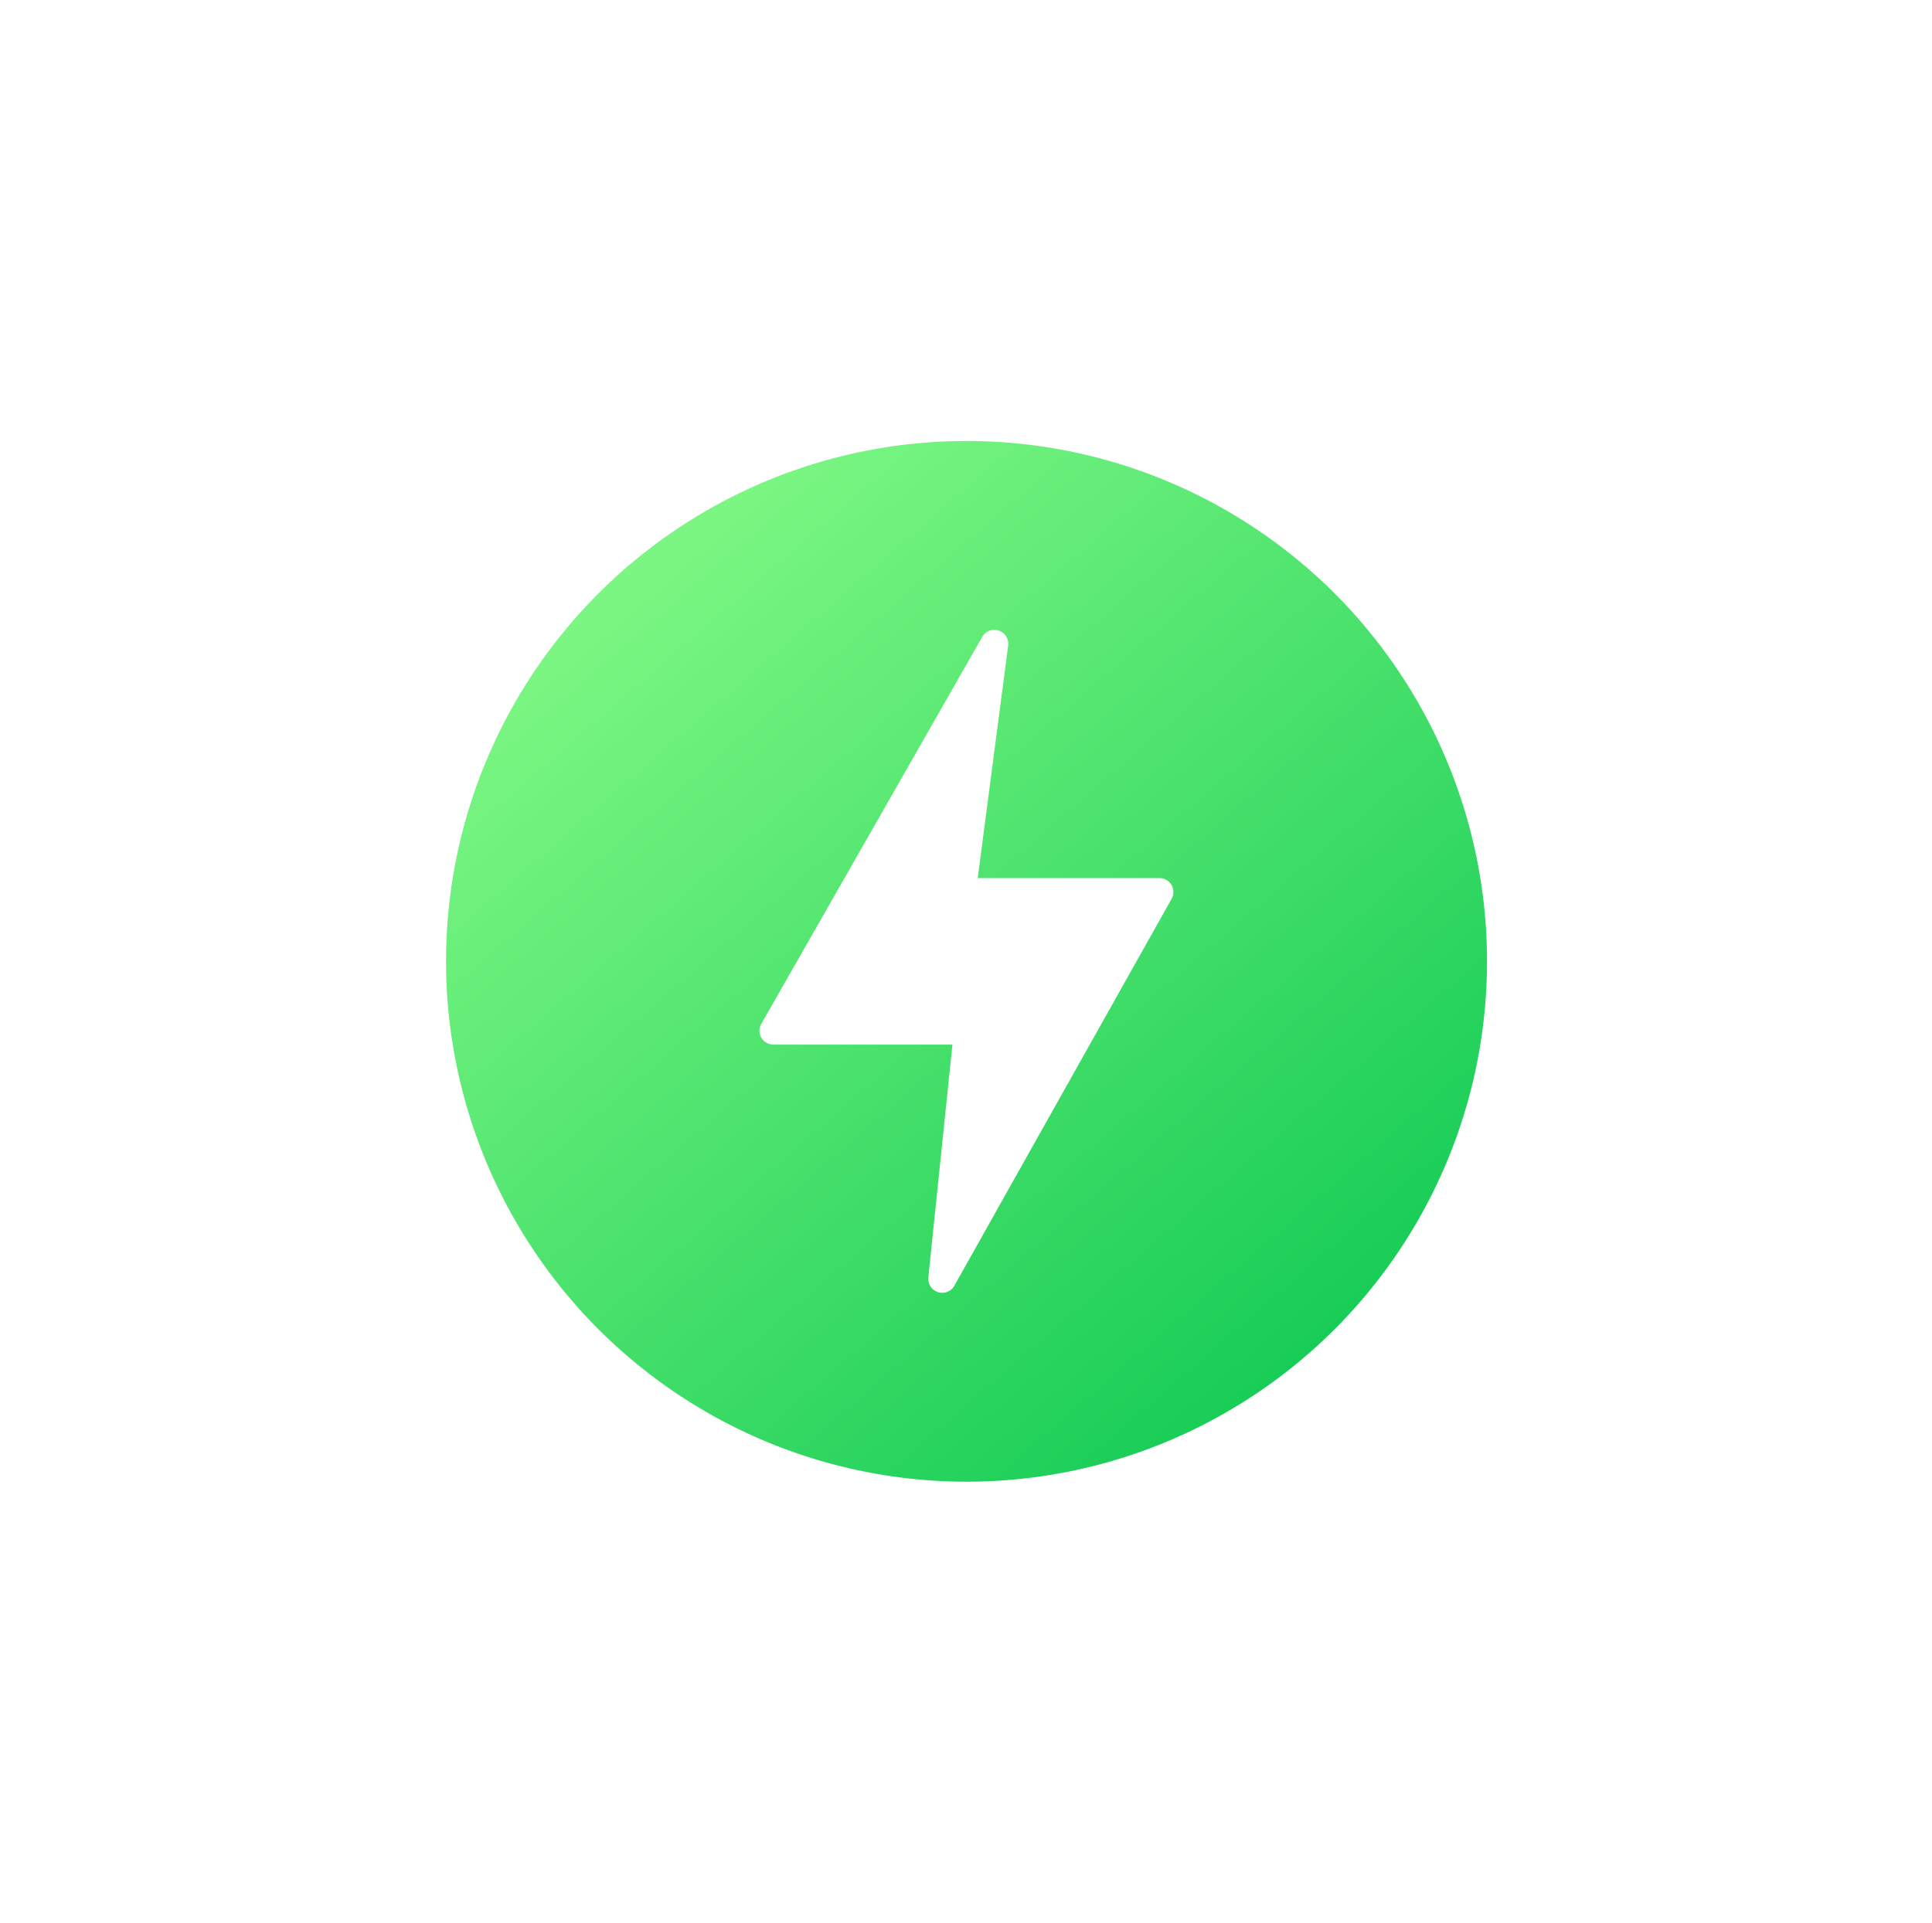
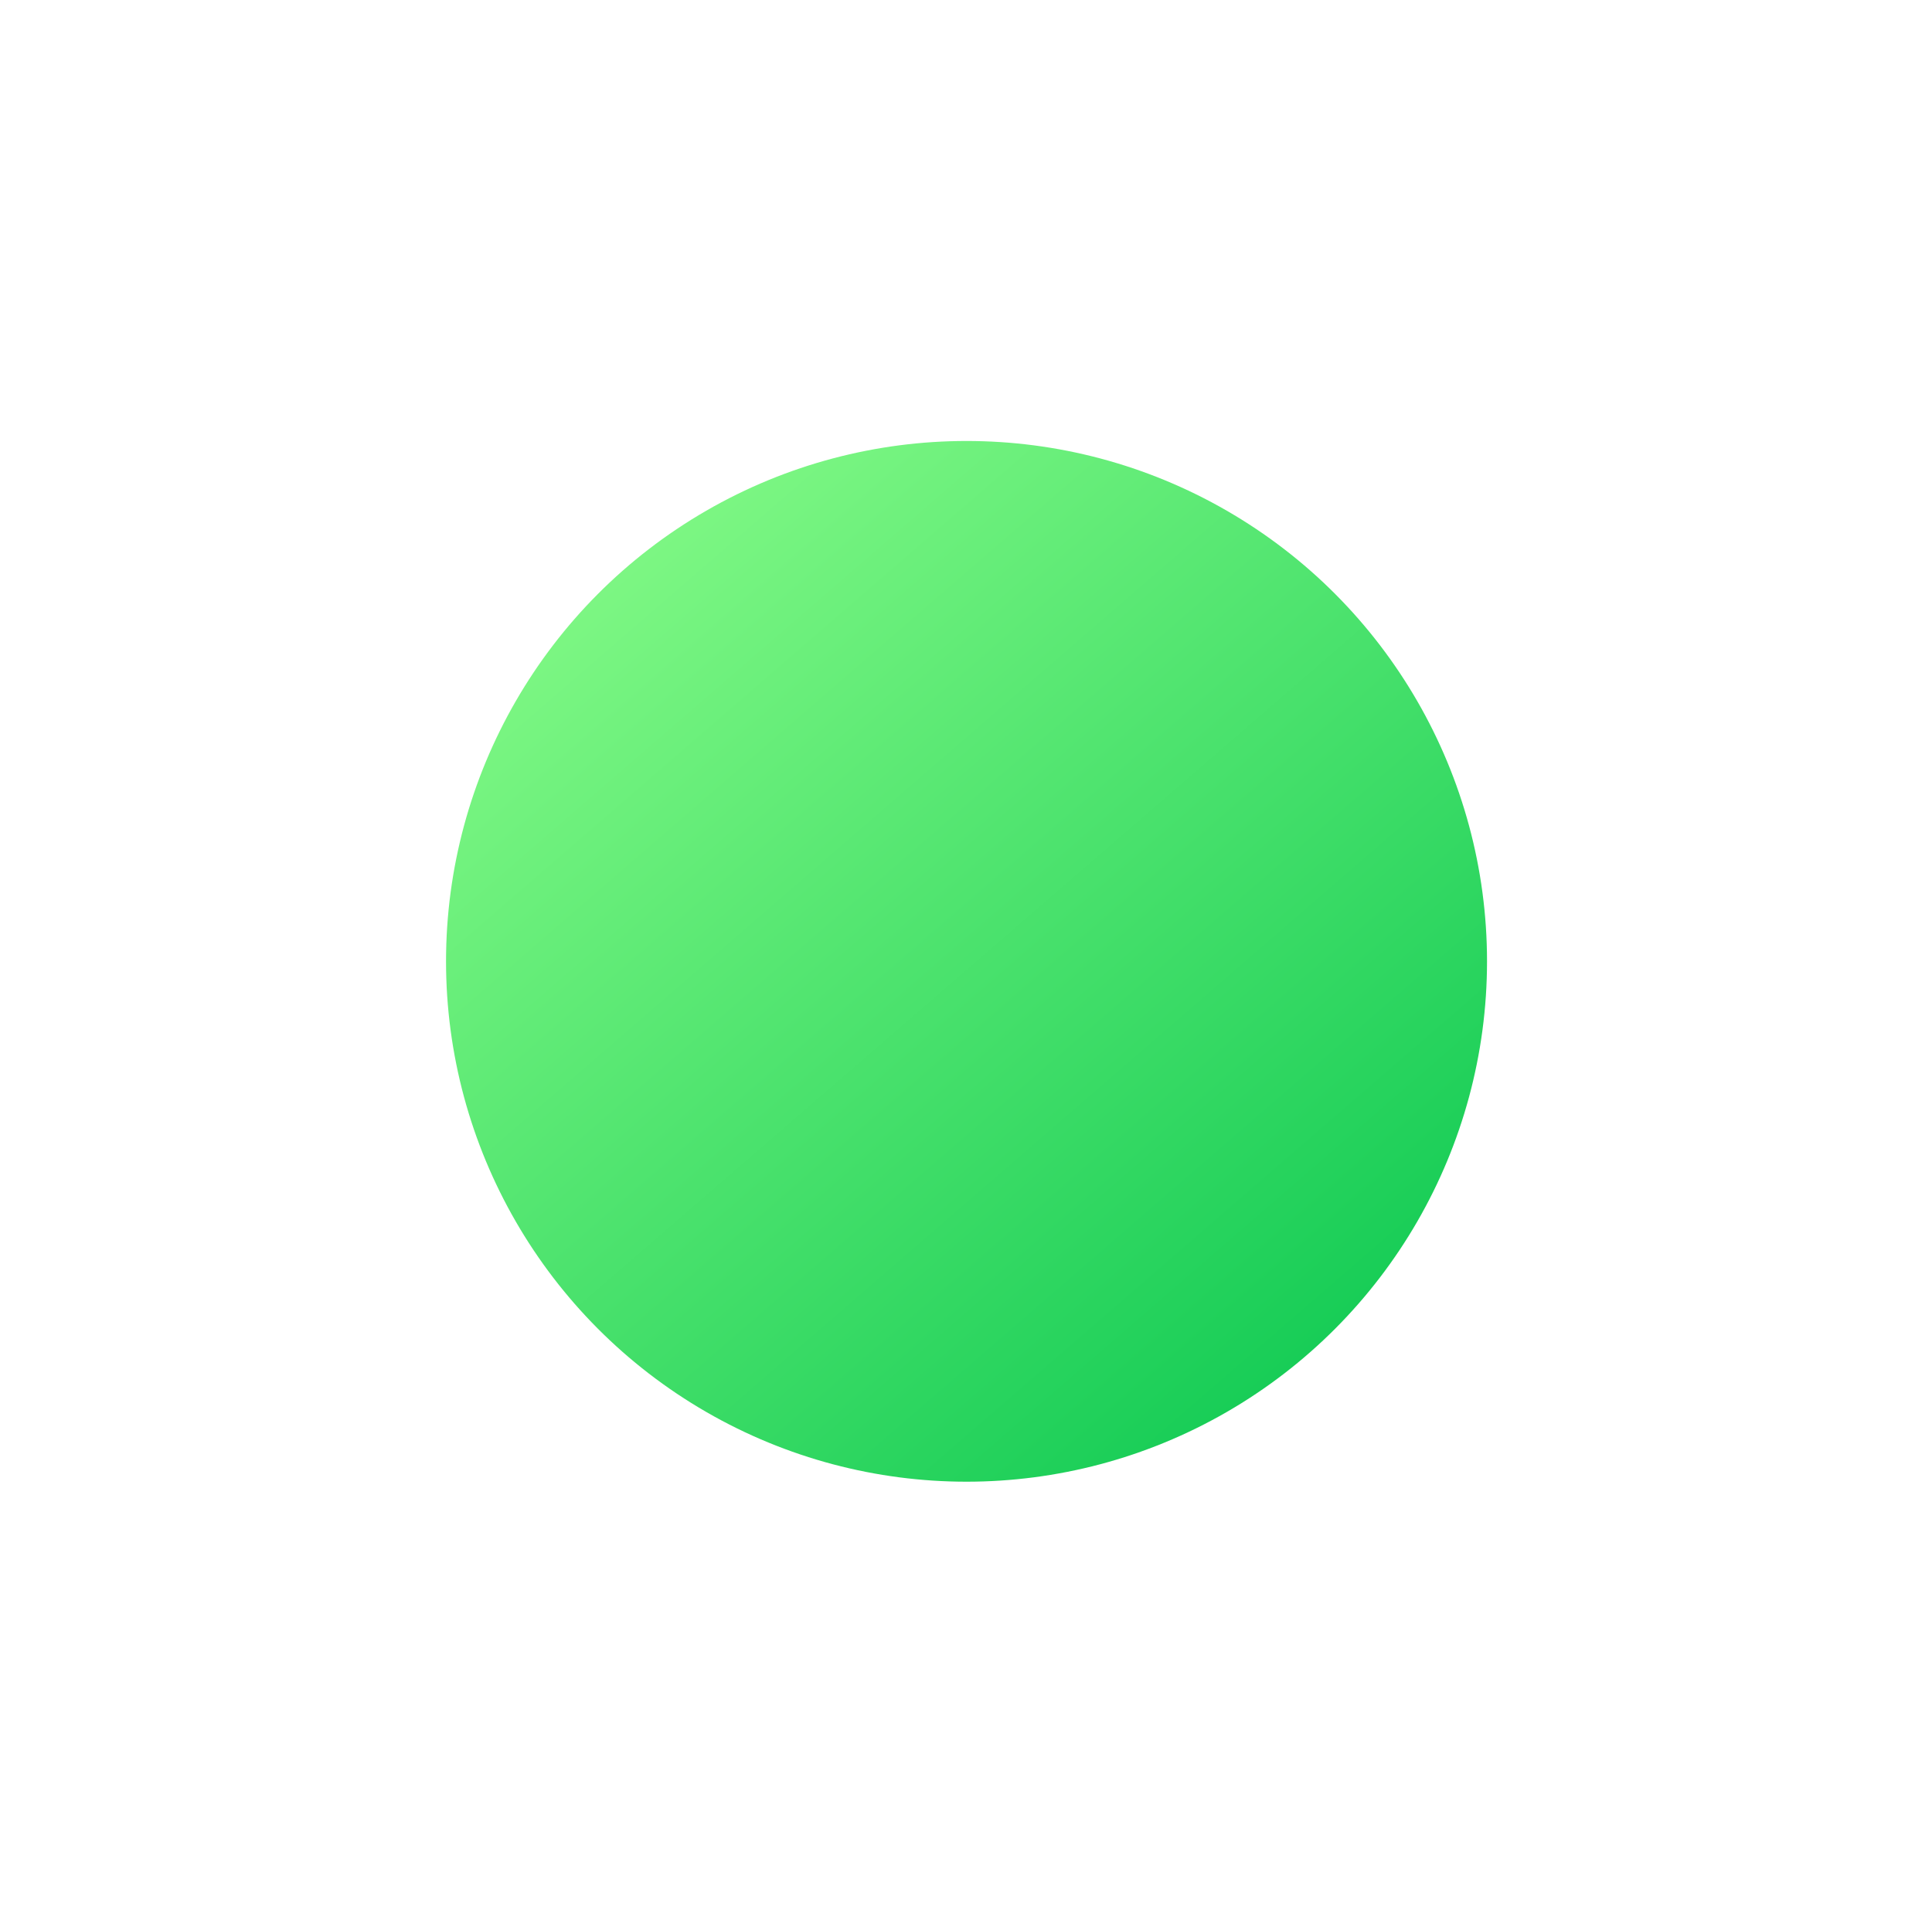
<svg xmlns="http://www.w3.org/2000/svg" width="219" height="218" viewBox="0 0 219 218" fill="none">
  <g filter="url(#filter0_d)">
    <circle cx="109.56" cy="109" r="59" fill="url(#paint0_linear)" />
  </g>
  <g clip-path="url(#clip0)">
-     <path d="M132.809 100.358C132.672 100.115 132.473 99.914 132.232 99.774C131.992 99.634 131.718 99.56 131.44 99.56H110.829L114.285 73.158C114.322 72.805 114.239 72.449 114.049 72.149C113.86 71.848 113.575 71.62 113.24 71.502C112.905 71.383 112.54 71.38 112.203 71.494C111.867 71.608 111.579 71.832 111.385 72.13L86.32 116.043C86.174 116.281 86.093 116.554 86.087 116.834C86.082 117.114 86.15 117.39 86.287 117.634C86.424 117.878 86.623 118.082 86.864 118.224C87.106 118.365 87.38 118.44 87.66 118.44H107.963L105.224 144.881C105.198 145.233 105.289 145.584 105.485 145.879C105.68 146.173 105.969 146.393 106.304 146.504C106.639 146.615 107.002 146.611 107.334 146.493C107.667 146.374 107.95 146.148 108.139 145.849L132.79 101.942C132.933 101.703 133.01 101.43 133.013 101.152C133.017 100.874 132.946 100.6 132.809 100.358Z" fill="white" />
-   </g>
+     </g>
  <defs>
    <filter id="filter0_d" x="0.56" y="0" width="218" height="218" filterUnits="userSpaceOnUse" color-interpolation-filters="sRGB">
      <feFlood flood-opacity="0" result="BackgroundImageFix" />
      <feColorMatrix in="SourceAlpha" type="matrix" values="0 0 0 0 0 0 0 0 0 0 0 0 0 0 0 0 0 0 127 0" />
      <feOffset />
      <feGaussianBlur stdDeviation="25" />
      <feColorMatrix type="matrix" values="0 0 0 0 0 0 0 0 0 0.933 0 0 0 0 0.373 0 0 0 0.3 0" />
      <feBlend mode="normal" in2="BackgroundImageFix" result="effect1_dropShadow" />
      <feBlend mode="normal" in="SourceGraphic" in2="effect1_dropShadow" result="shape" />
    </filter>
    <linearGradient id="paint0_linear" x1="50.56" y1="50" x2="160.469" y2="176.931" gradientUnits="userSpaceOnUse">
      <stop stop-color="#91FF8C" />
      <stop offset="1" stop-color="#02C44D" />
    </linearGradient>
    <clipPath id="clip0">
      <rect width="75.52" height="75.52" fill="white" transform="translate(71.8 71.24)" />
    </clipPath>
  </defs>
</svg>